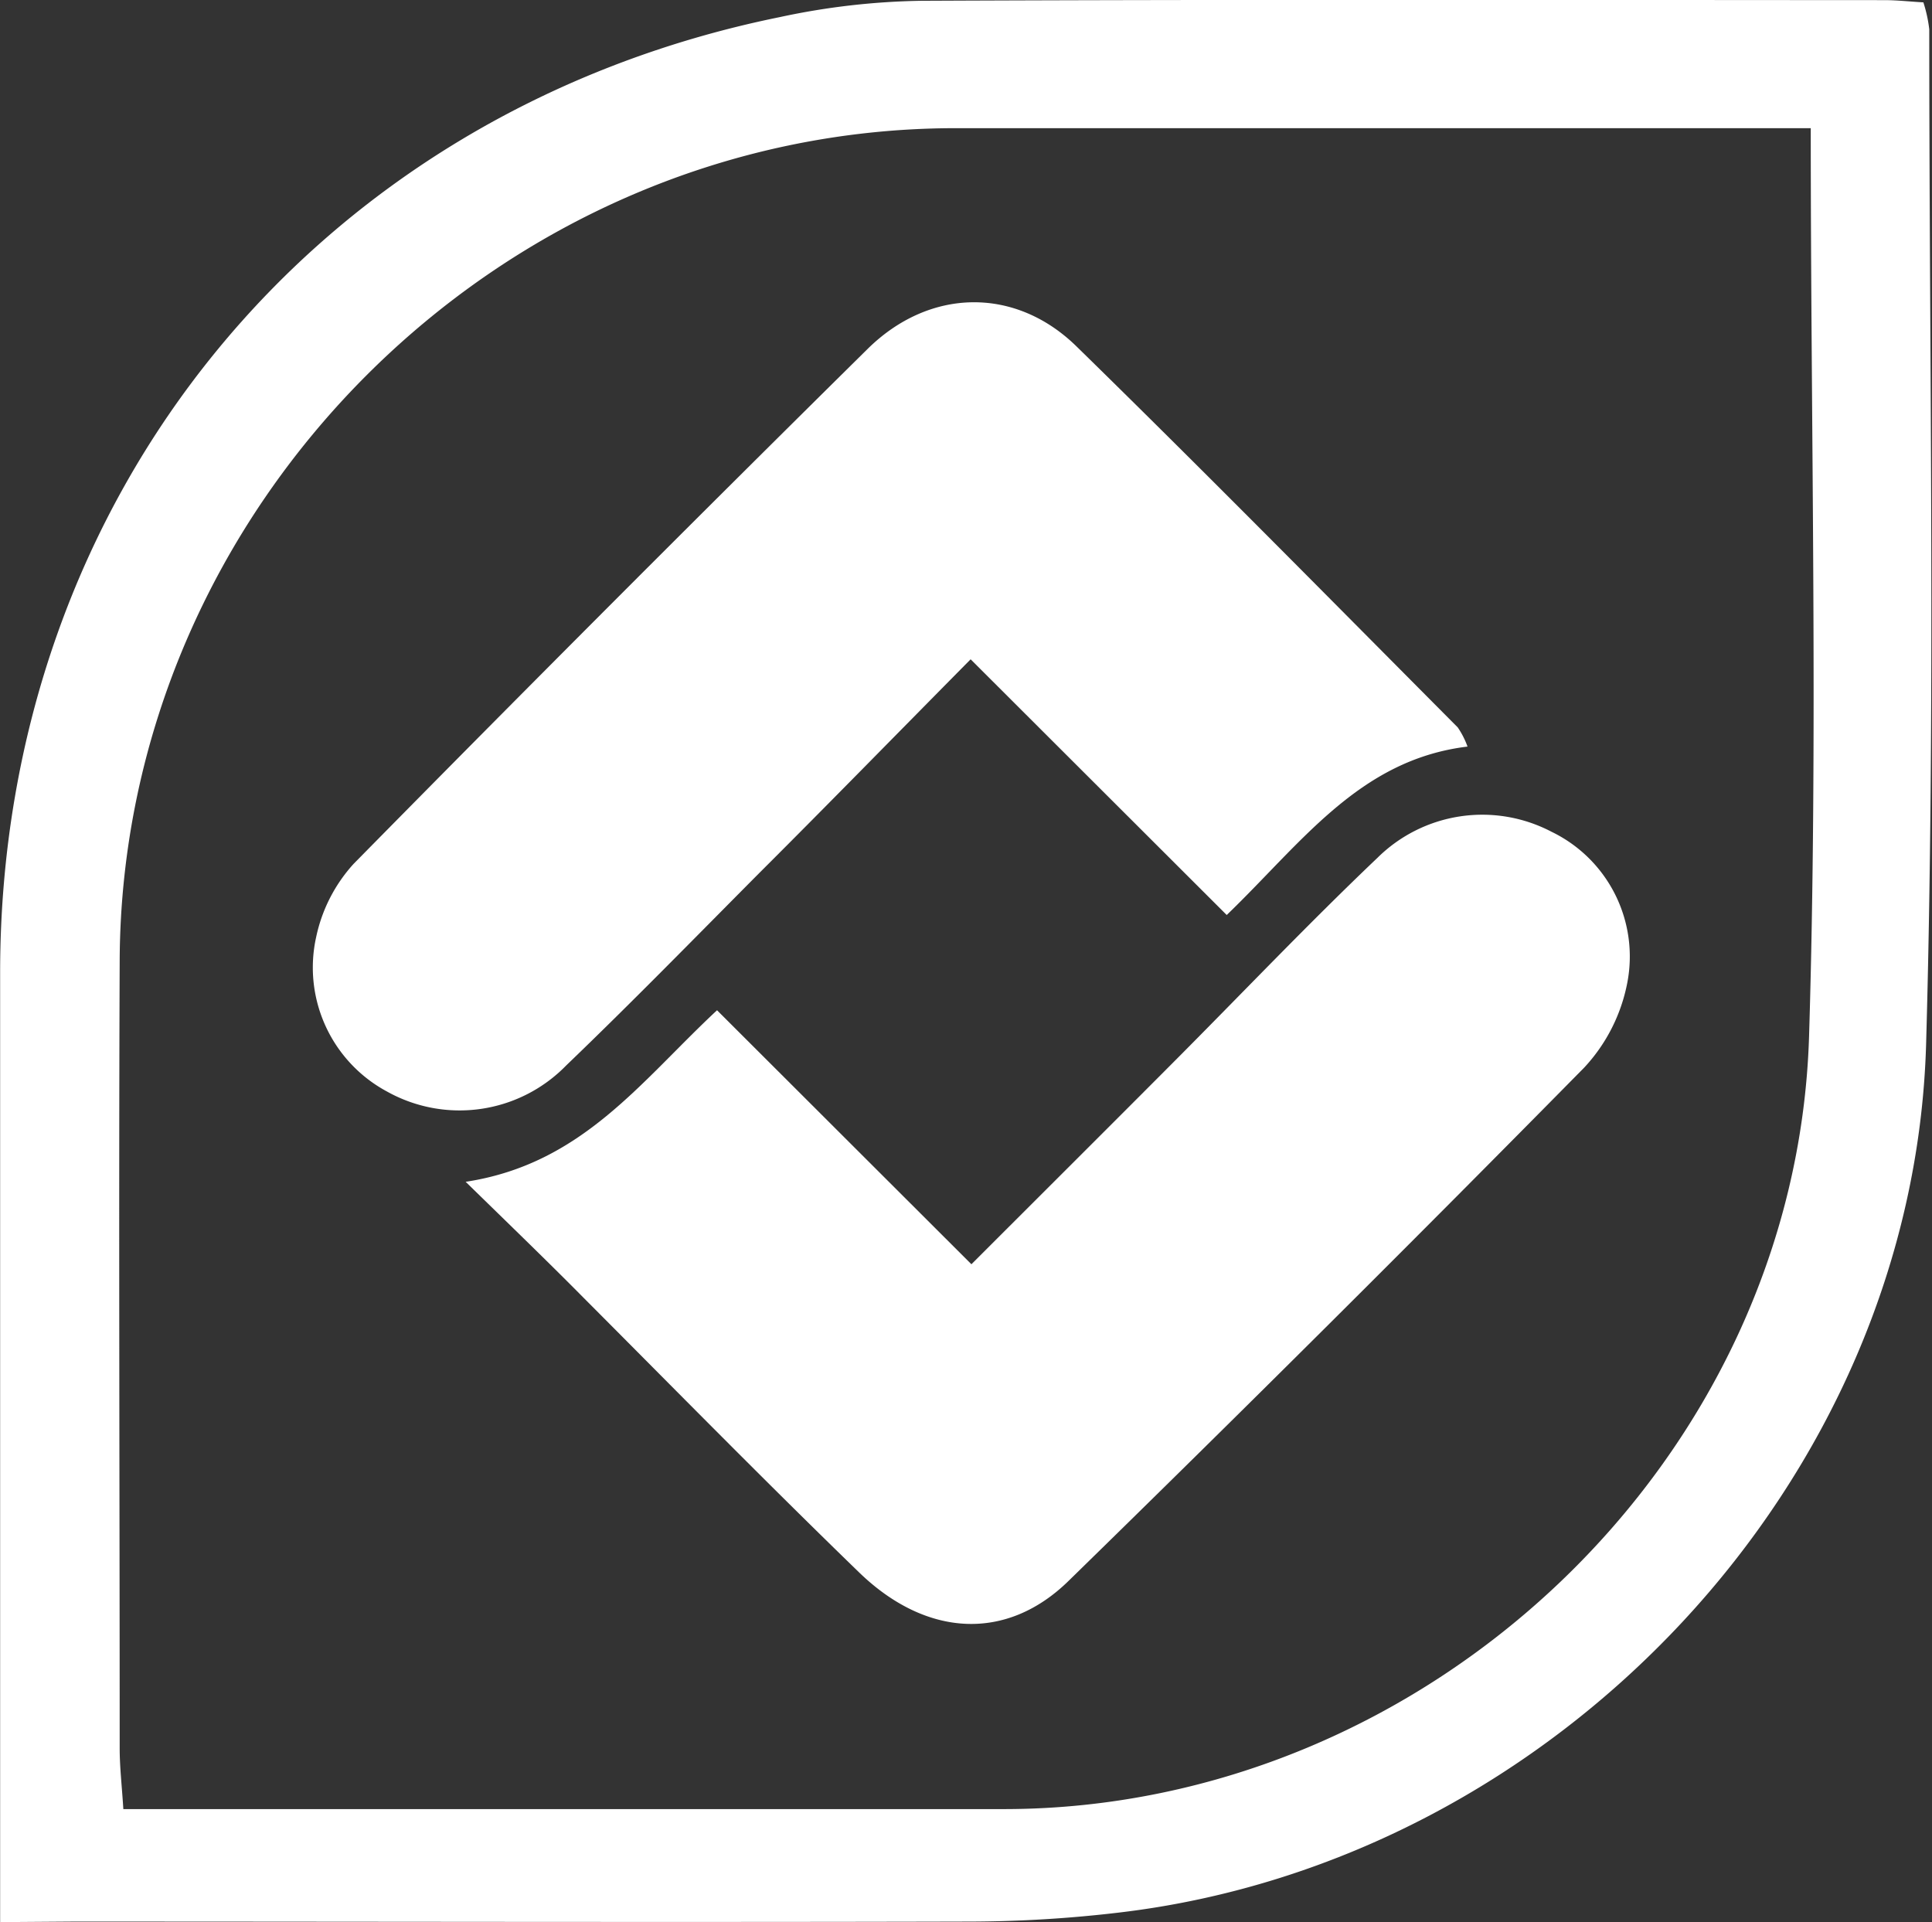
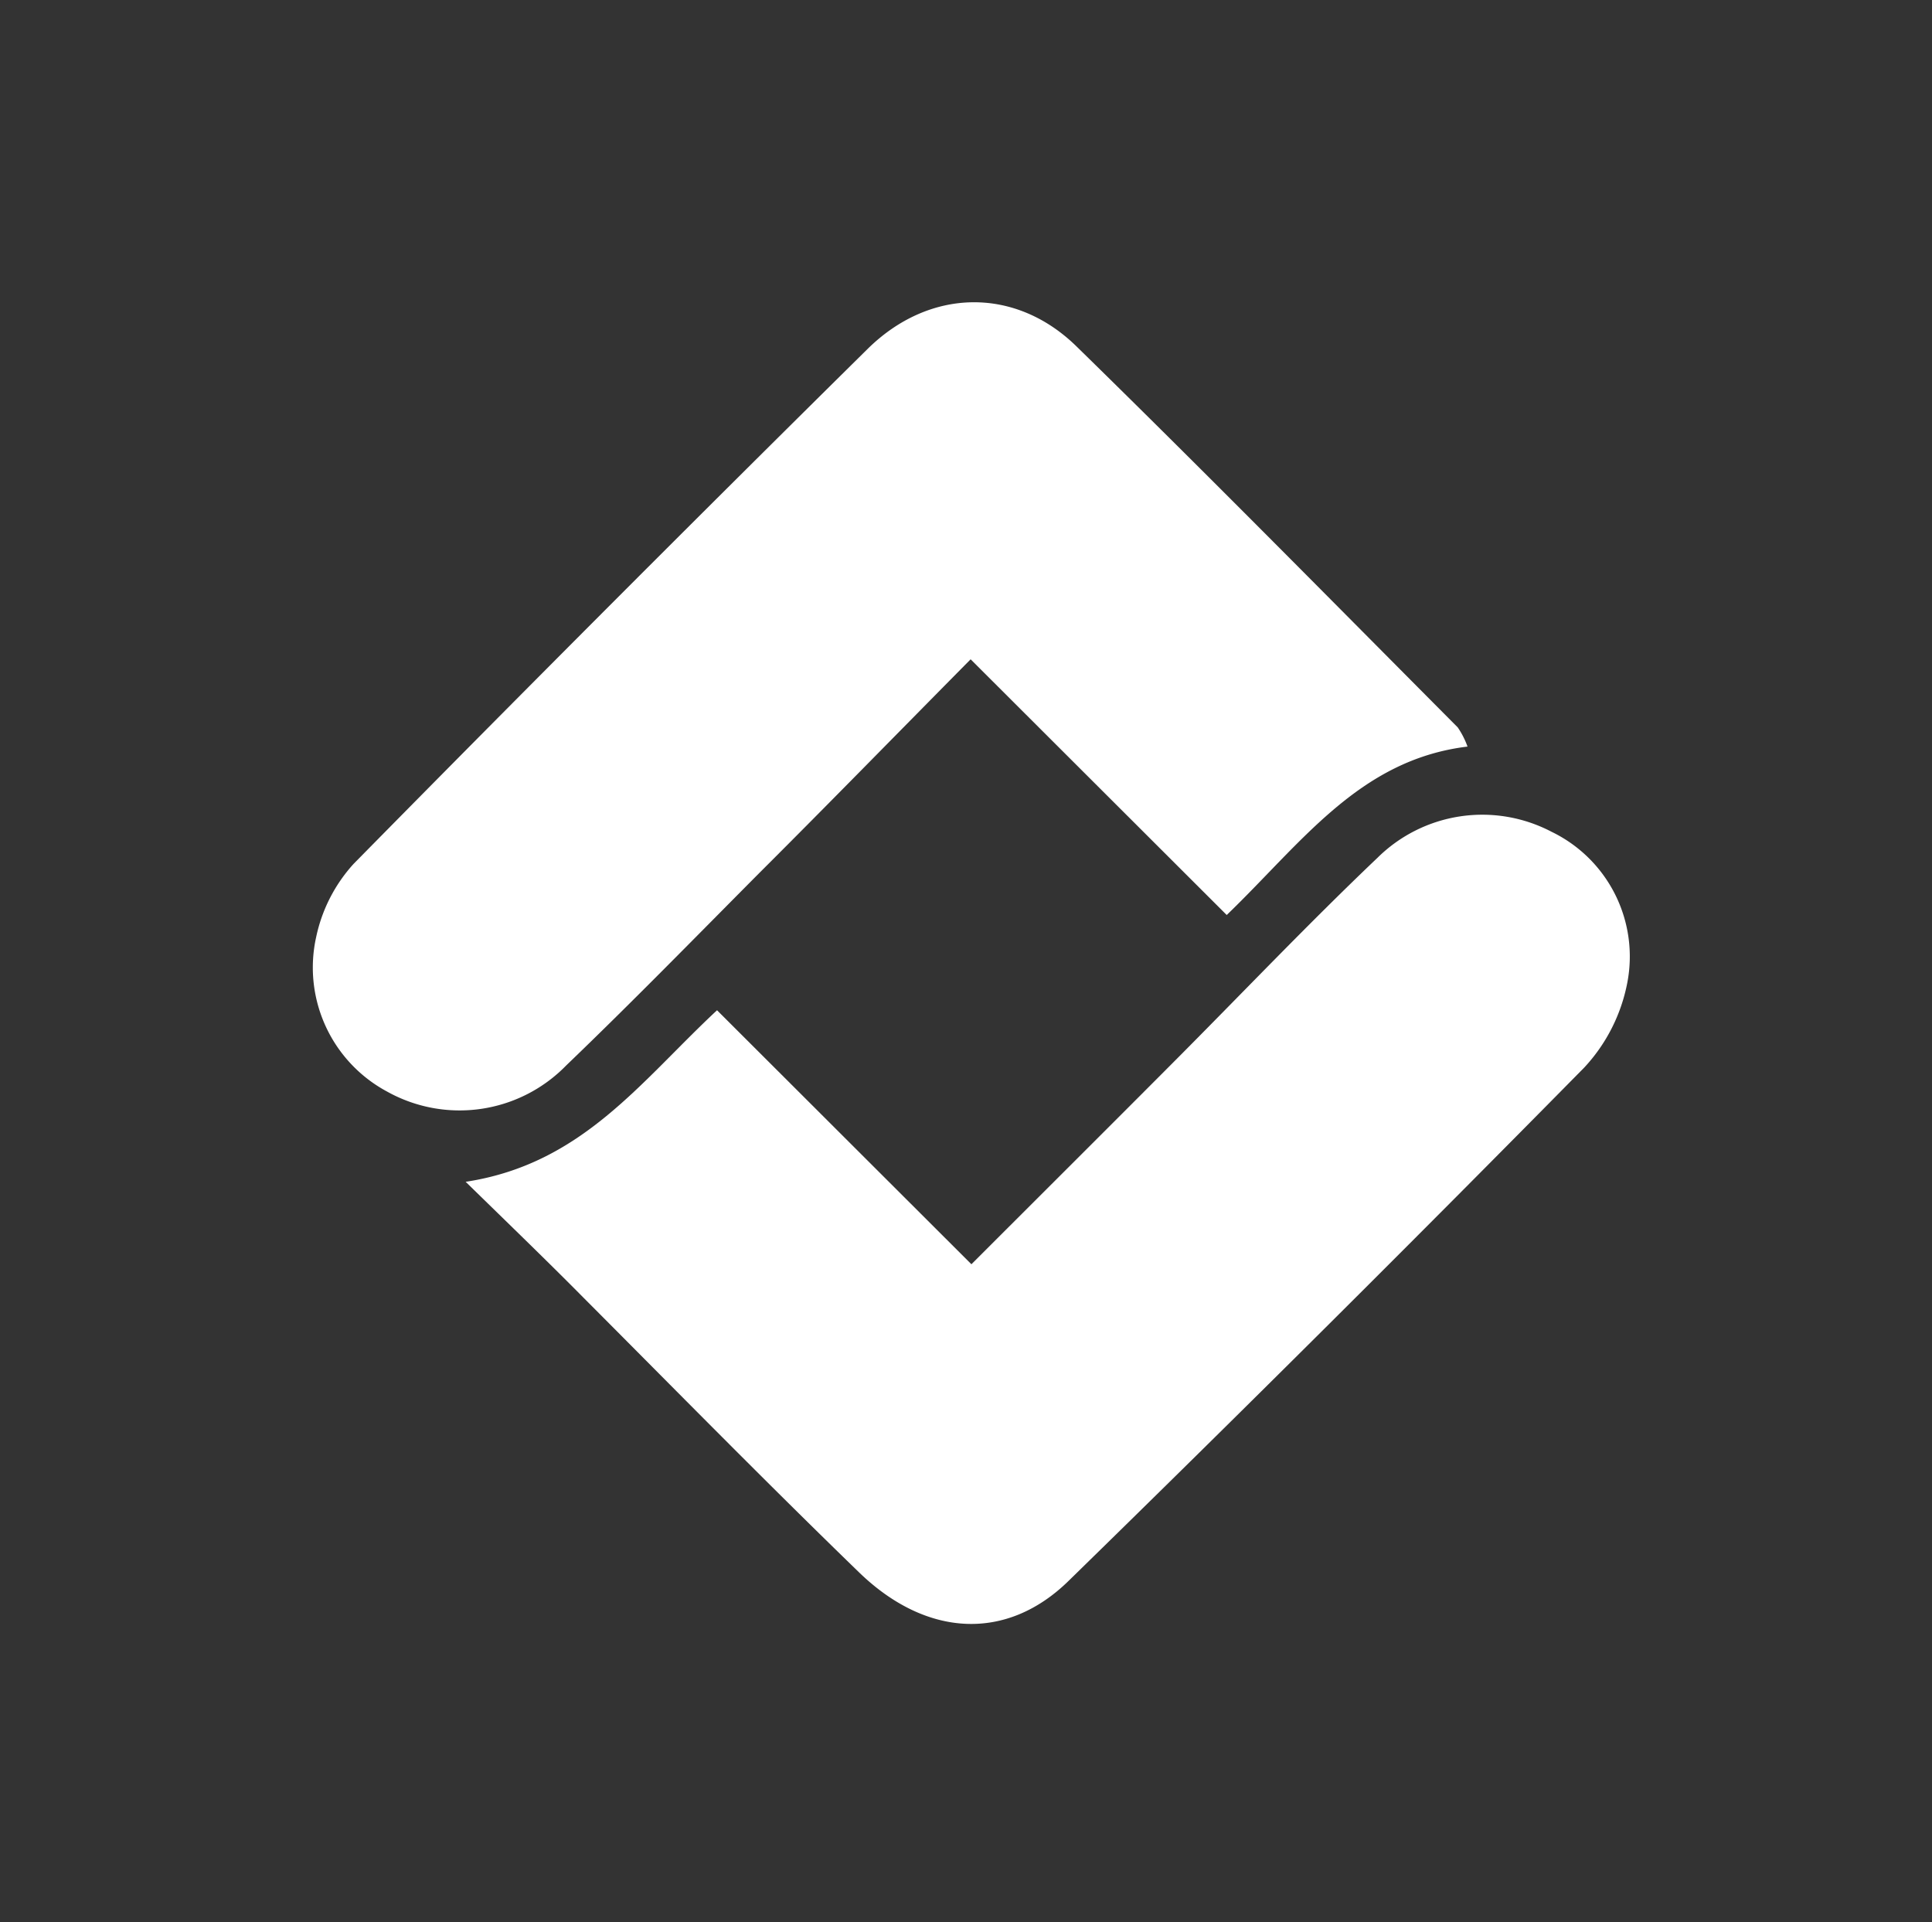
<svg xmlns="http://www.w3.org/2000/svg" id="Слой_1" data-name="Слой 1" viewBox="0 0 147.87 147.12">
  <rect x="0" y="0" width="147.87" height="147.12" fill="#333333" stroke="none" />
  <defs>
    <style>.cls-1{fill:#fff;}</style>
  </defs>
-   <path class="cls-1" d="M137.27,297.4v-5.6q0-33.6,0-67.2c.06-36.32,24.12-65.77,59.67-73a55.21,55.21,0,0,1,10.86-1.25c24.55-.11,49.11-.06,73.67-.05,1,0,1.92.11,3,.17a10.78,10.78,0,0,1,.45,2.06c0,25.88.49,51.78-.24,77.65-.95,33.47-28.36,62.51-61.7,66.48a98.82,98.82,0,0,1-11.4.7c-22.9.06-45.8,0-68.7,0ZM275.85,160.1h-5.3c-20.09,0-40.17,0-60.26,0-34.78.07-63.75,29-63.87,63.74-.08,20.09,0,40.17,0,60.26,0,1.44.17,2.88.28,4.65h5.24q31.13,0,62.25,0c32.37-.06,60.53-26.69,61.53-59.13C276.42,206.73,275.85,183.81,275.85,160.1Z" transform="translate(-137.26 -150.29)" />
  <path class="cls-1" d="M172.9,240.74c8.92-1.36,13.39-7.68,19.24-13.13l19.47,19.44c5.22-5.22,10.25-10.23,15.26-15.26,5.27-5.28,10.41-10.7,15.81-15.84a11.41,11.41,0,0,1,13.33-2,10.6,10.6,0,0,1,5.79,11.6,13.15,13.15,0,0,1-3.29,6.45Q239,251.8,219.05,271.28c-4.72,4.63-10.85,4.35-16-.61-7.14-6.92-14.09-14-21.13-21.06C179.18,246.84,176.35,244.11,172.9,240.74Z" transform="translate(-137.26 -150.29)" />
  <path class="cls-1" d="M249.58,207.43c-8.26,1-12.66,7.33-18.43,12.89l-19.6-19.57c-5.49,5.55-10.81,11-16.16,16.34-4.91,4.94-9.77,9.92-14.79,14.74a11.39,11.39,0,0,1-13.72,2A10.77,10.77,0,0,1,161.46,222a12,12,0,0,1,2.86-5.59q19.53-19.84,39.33-39.4c4.74-4.69,11.31-4.8,16-.21,9.83,9.61,19.48,19.41,29.18,29.16A6.48,6.48,0,0,1,249.58,207.43Z" transform="translate(-137.26 -150.29)" />
</svg>